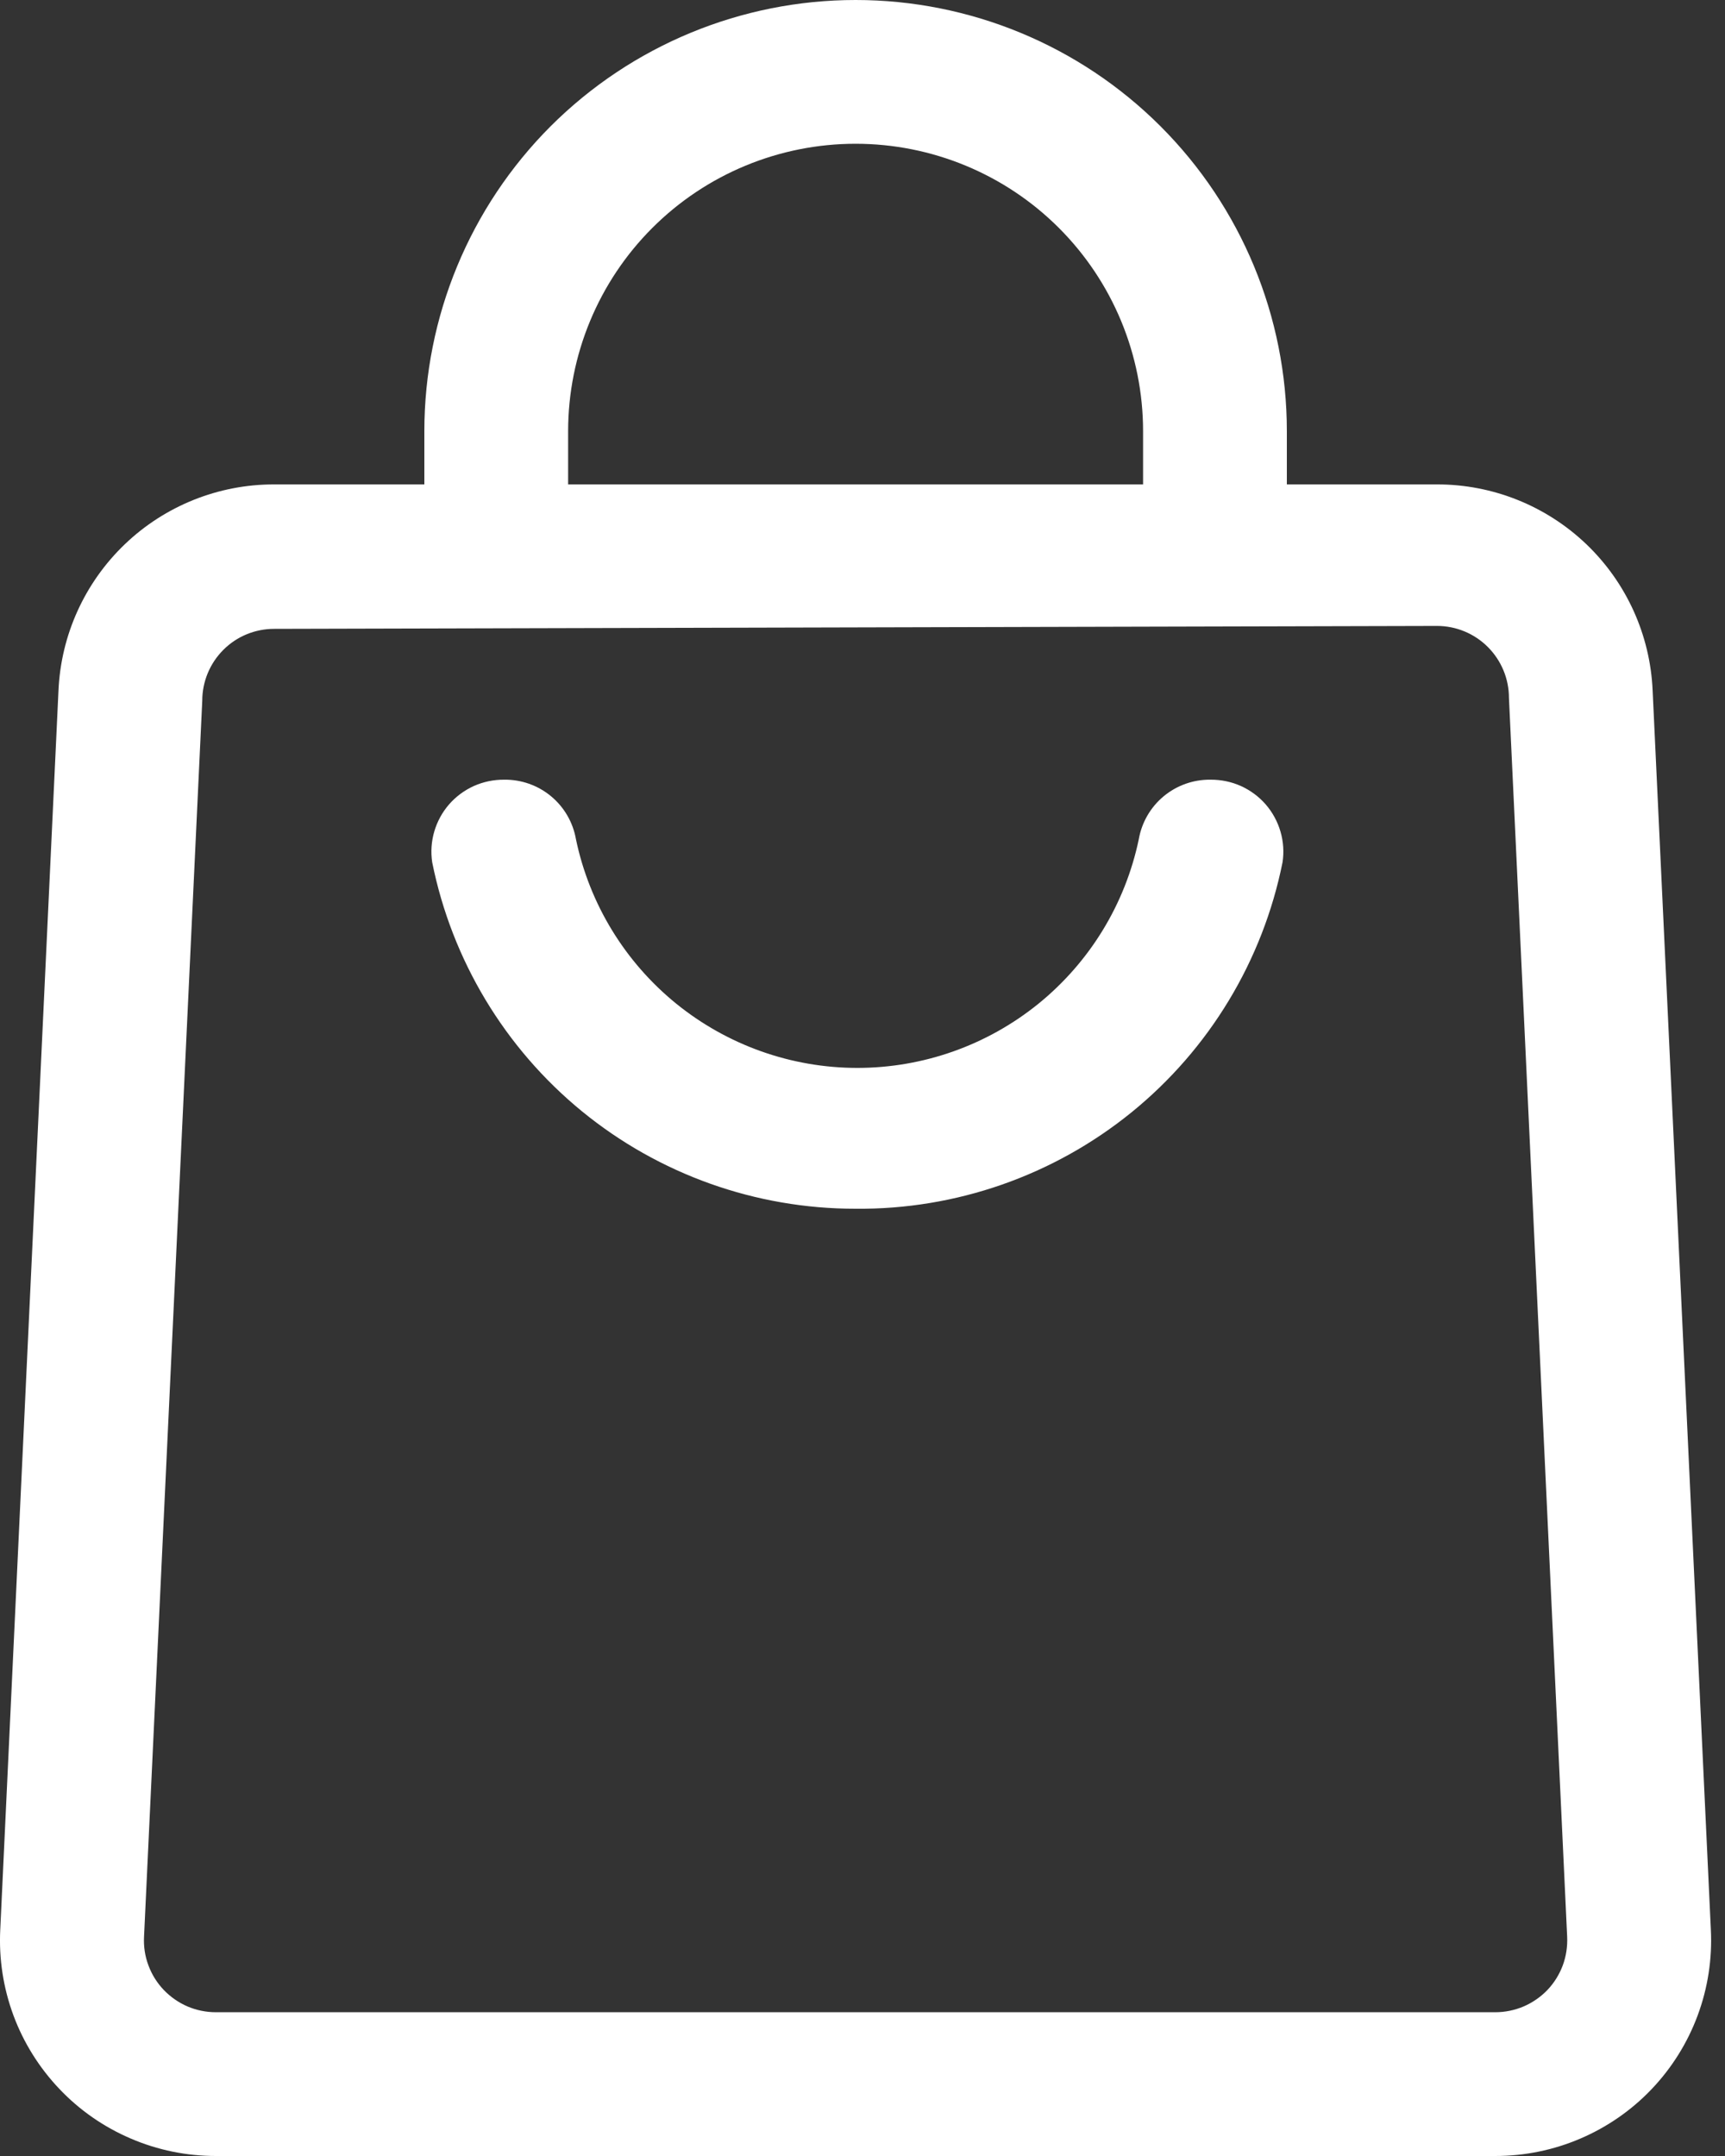
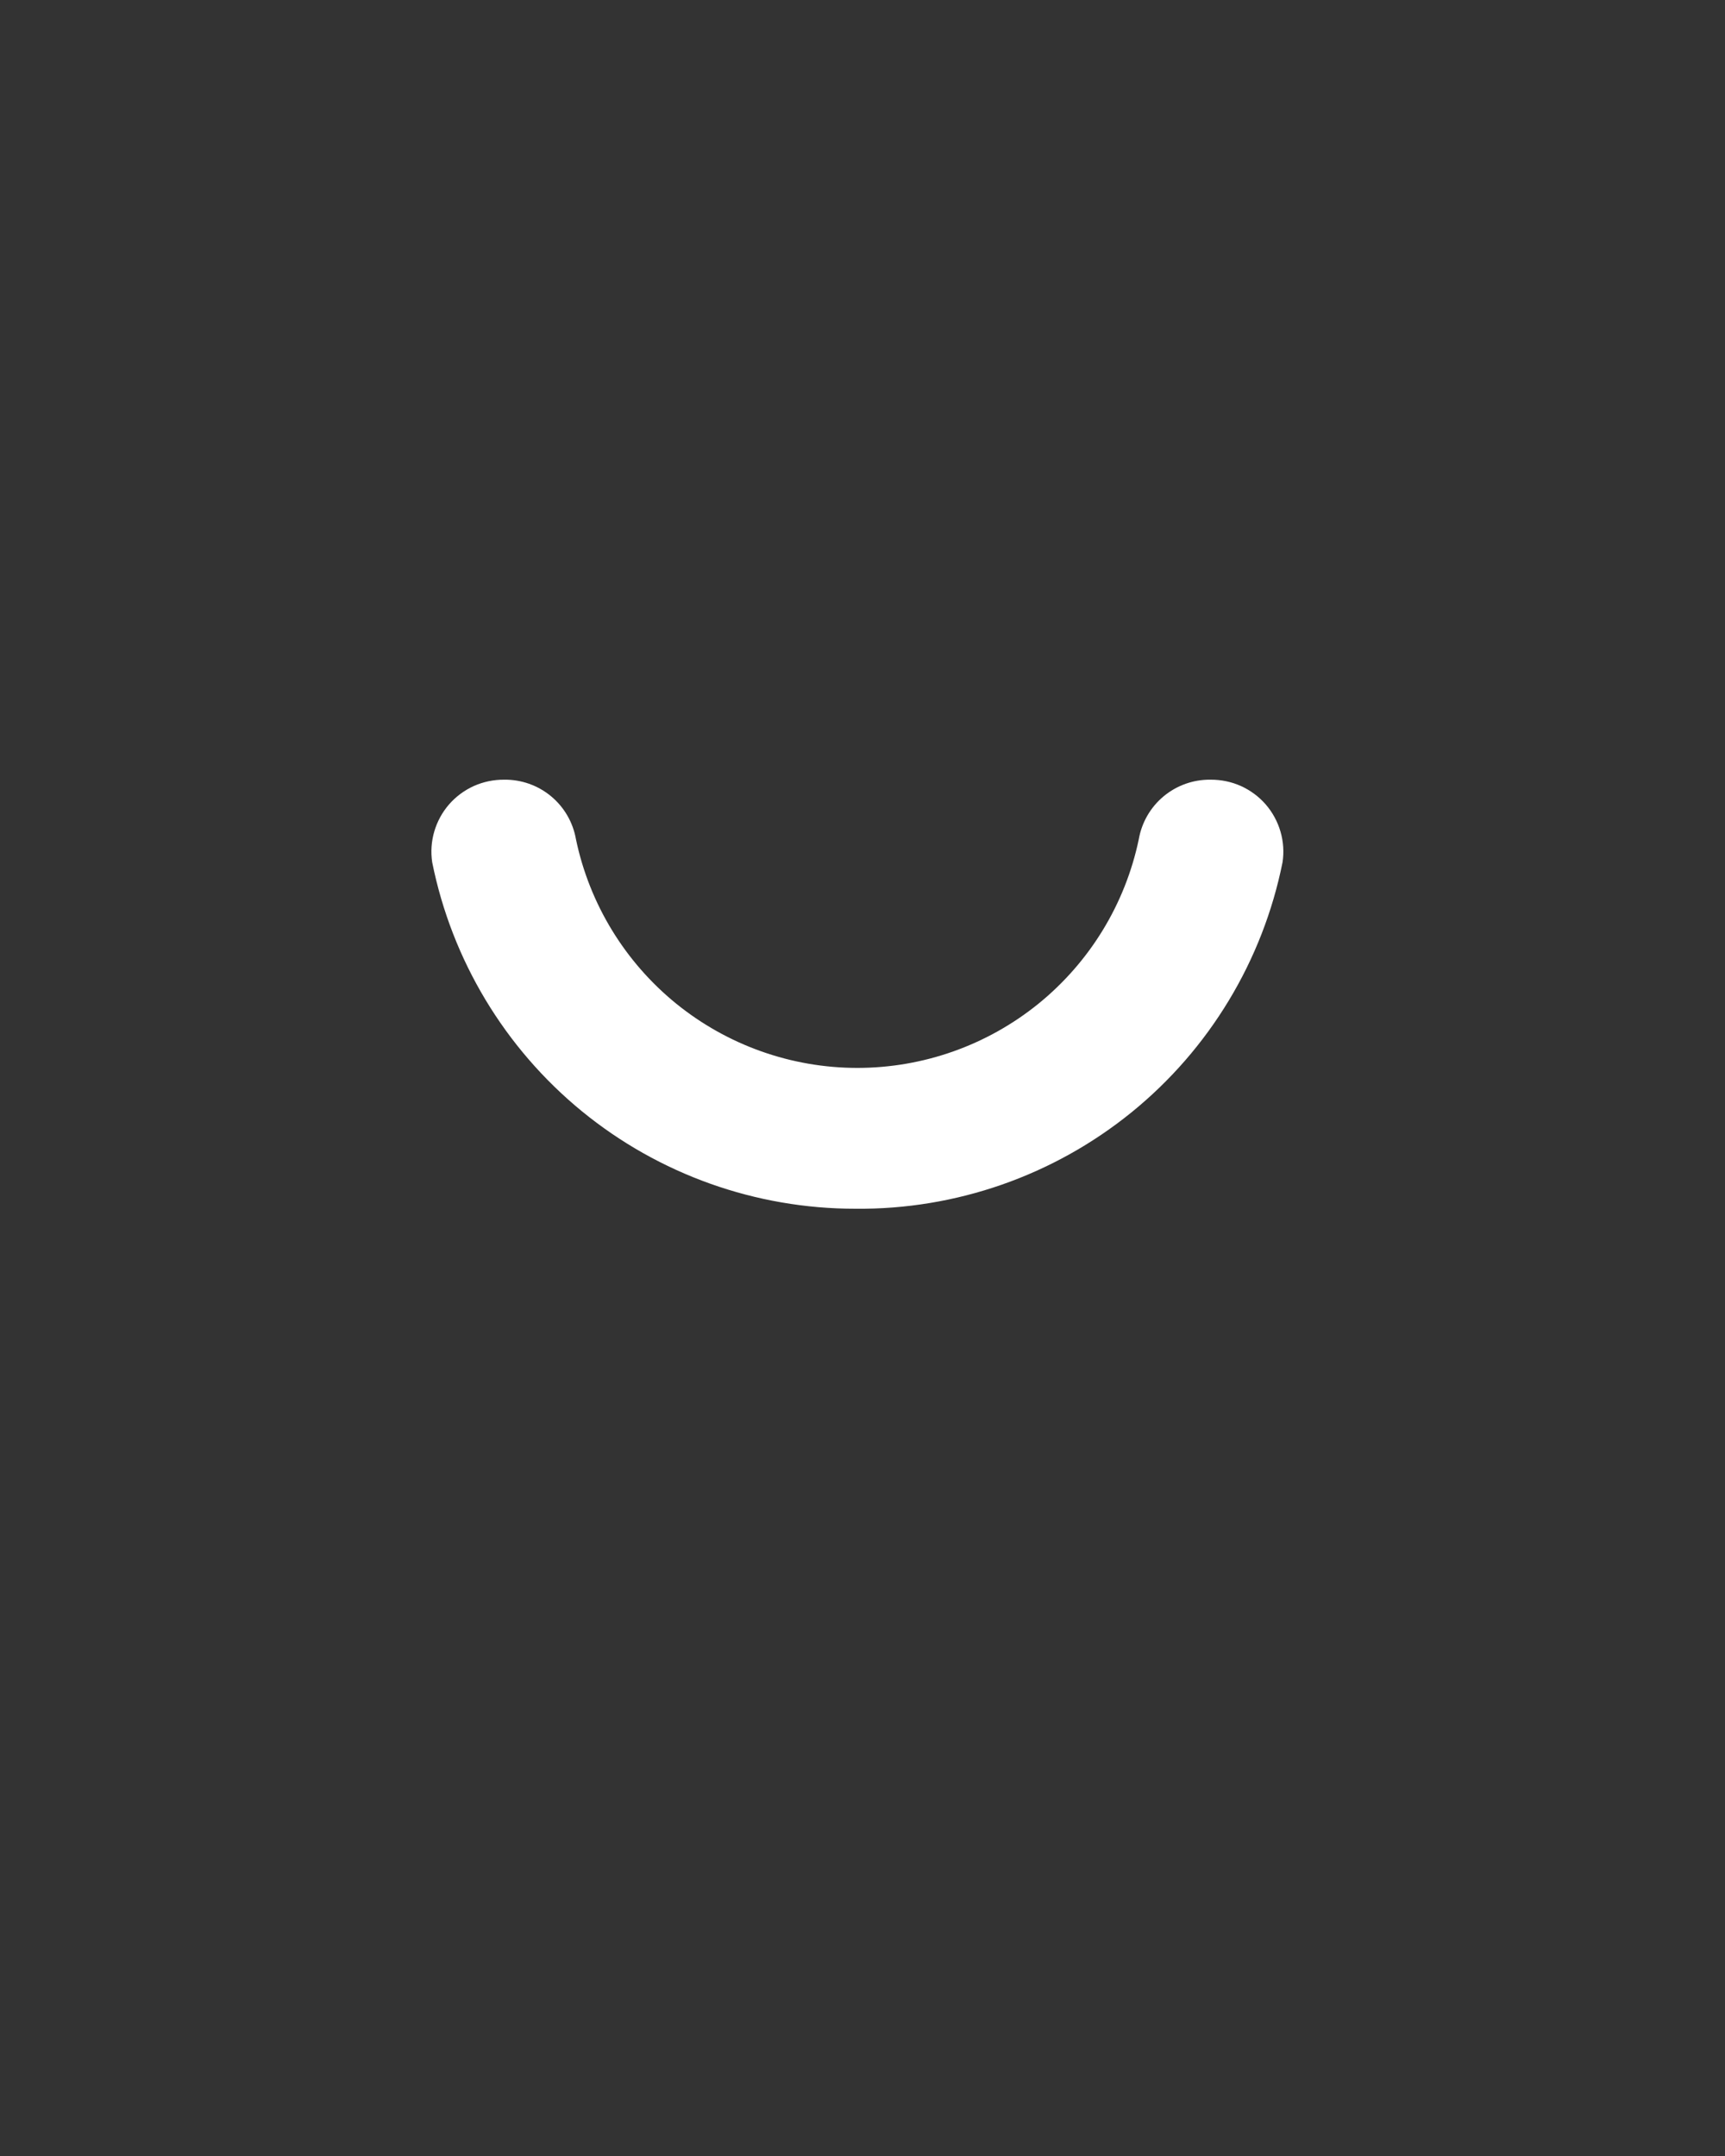
<svg xmlns="http://www.w3.org/2000/svg" width="20" height="25" viewBox="0 0 20 25" fill="none">
  <rect x="0" y="0" width="20" height="25" fill="#333333" stroke="none" />
  <path d="M9.92 14.016C8.763 14.017 7.642 13.618 6.747 12.886C5.852 12.153 5.239 11.133 5.011 9.999C4.993 9.88 5.001 9.758 5.035 9.642C5.069 9.526 5.127 9.419 5.206 9.328C5.286 9.236 5.384 9.164 5.494 9.114C5.604 9.065 5.724 9.04 5.845 9.041C6.043 9.038 6.236 9.106 6.389 9.233C6.542 9.36 6.644 9.537 6.678 9.733C6.835 10.482 7.245 11.154 7.839 11.637C8.433 12.119 9.175 12.383 9.94 12.383C10.706 12.383 11.448 12.119 12.042 11.637C12.636 11.154 13.046 10.482 13.203 9.733C13.237 9.537 13.339 9.36 13.492 9.233C13.645 9.106 13.838 9.038 14.036 9.041C14.157 9.04 14.277 9.065 14.387 9.114C14.497 9.164 14.595 9.236 14.675 9.328C14.754 9.419 14.812 9.526 14.846 9.642C14.88 9.758 14.888 9.88 14.87 9.999C14.641 11.14 14.021 12.166 13.118 12.899C12.214 13.632 11.083 14.027 9.92 14.016Z" fill="white" />
-   <path d="M17.336 25H2.503C2.164 25 1.828 24.932 1.517 24.798C1.205 24.665 0.924 24.47 0.69 24.224C0.456 23.978 0.274 23.688 0.156 23.37C0.038 23.052 -0.014 22.713 0.003 22.375L0.678 8.008C0.706 7.364 0.982 6.756 1.448 6.31C1.913 5.865 2.533 5.616 3.178 5.617H16.661C17.306 5.616 17.926 5.865 18.392 6.31C18.858 6.756 19.133 7.364 19.161 8.008L19.836 22.375C19.853 22.713 19.801 23.052 19.683 23.37C19.565 23.688 19.384 23.978 19.15 24.224C18.916 24.47 18.634 24.665 18.323 24.798C18.011 24.932 17.675 25 17.336 25ZM3.178 7.292C2.957 7.292 2.745 7.379 2.589 7.536C2.433 7.692 2.345 7.904 2.345 8.125L1.67 22.458C1.664 22.571 1.681 22.684 1.721 22.79C1.76 22.896 1.821 22.993 1.899 23.075C1.977 23.156 2.07 23.221 2.174 23.266C2.278 23.31 2.39 23.333 2.503 23.333H17.336C17.449 23.333 17.561 23.31 17.665 23.266C17.769 23.221 17.863 23.156 17.941 23.075C18.019 22.993 18.079 22.896 18.119 22.79C18.158 22.684 18.175 22.571 18.17 22.458L17.495 8.092C17.495 7.871 17.407 7.659 17.25 7.502C17.094 7.346 16.882 7.258 16.661 7.258L3.178 7.292Z" fill="white" />
-   <path d="M14.92 6.458H13.253V5C13.253 4.116 12.902 3.268 12.277 2.643C11.652 2.018 10.804 1.667 9.92 1.667C9.036 1.667 8.188 2.018 7.563 2.643C6.938 3.268 6.587 4.116 6.587 5V6.458H4.92V5C4.92 3.674 5.447 2.402 6.384 1.464C7.322 0.527 8.594 0 9.92 0C11.246 0 12.518 0.527 13.455 1.464C14.393 2.402 14.92 3.674 14.92 5V6.458Z" fill="white" />
</svg>